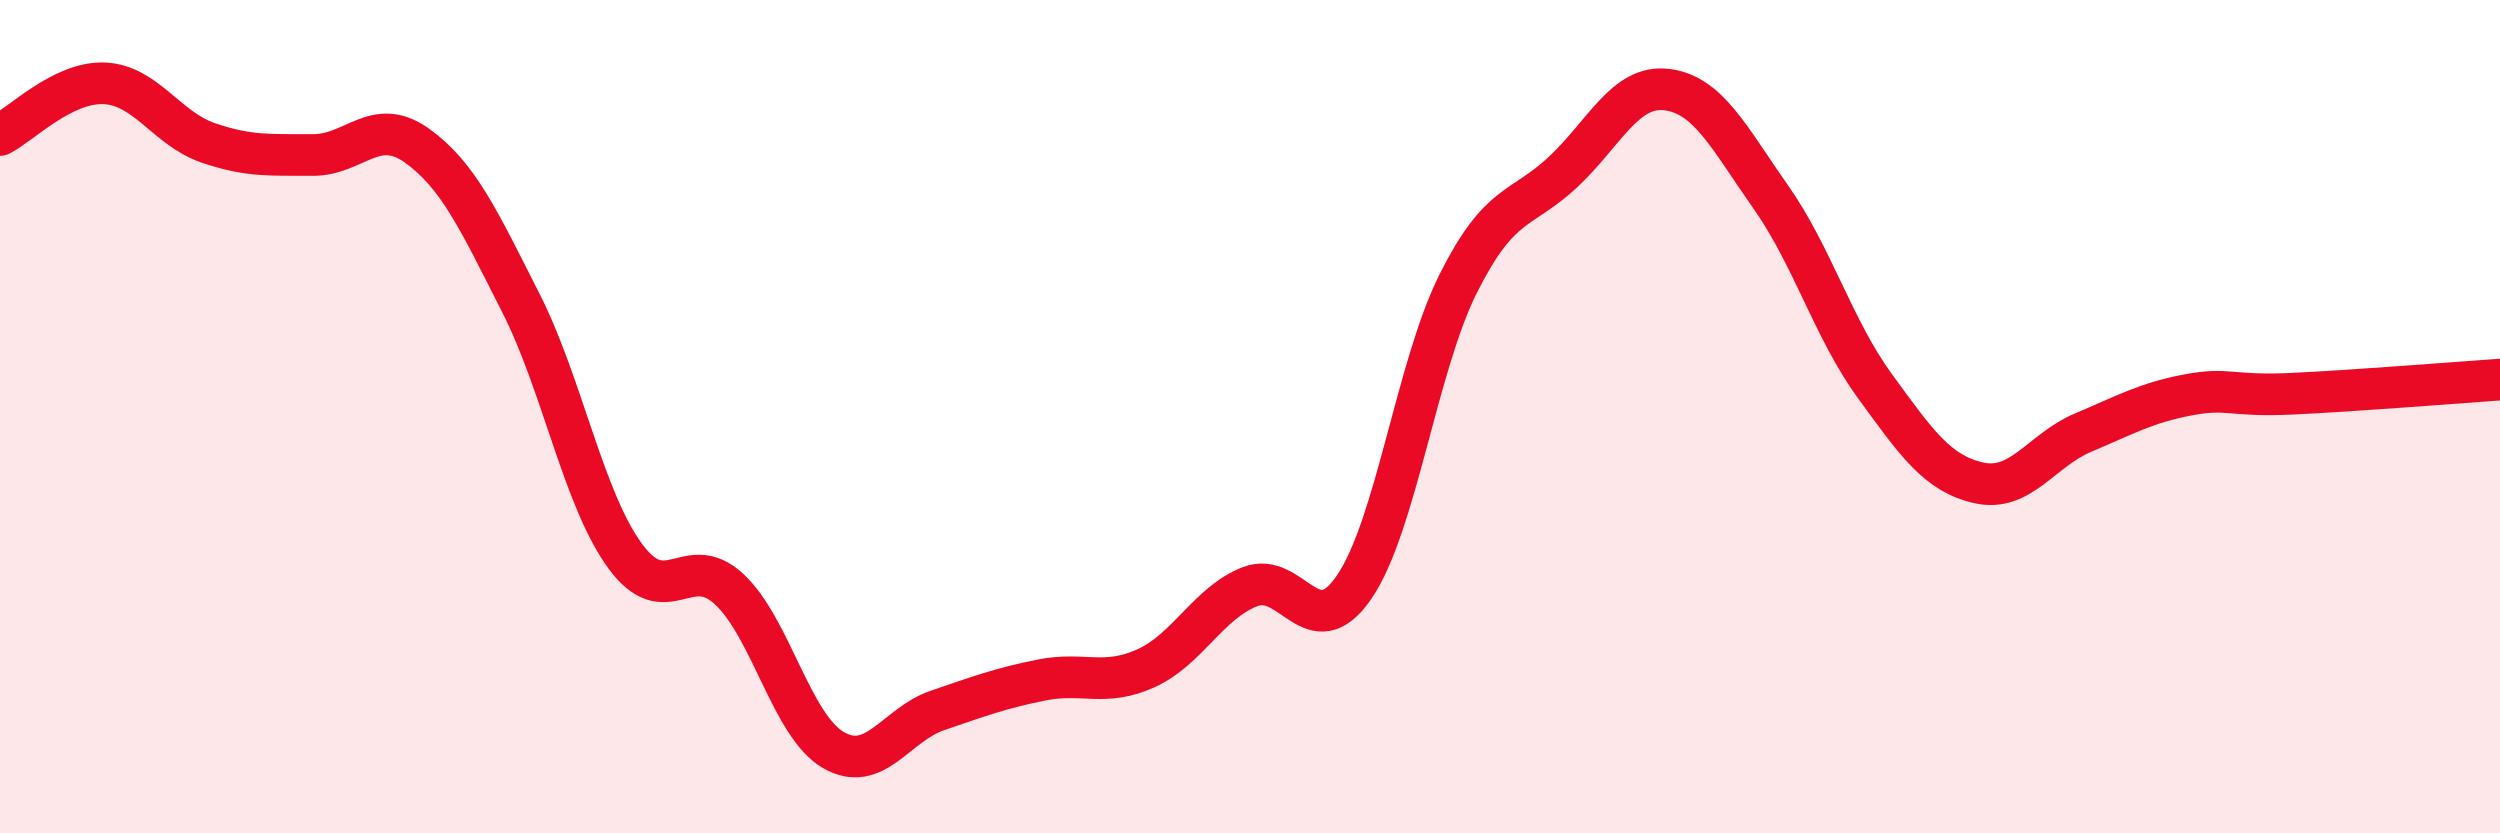
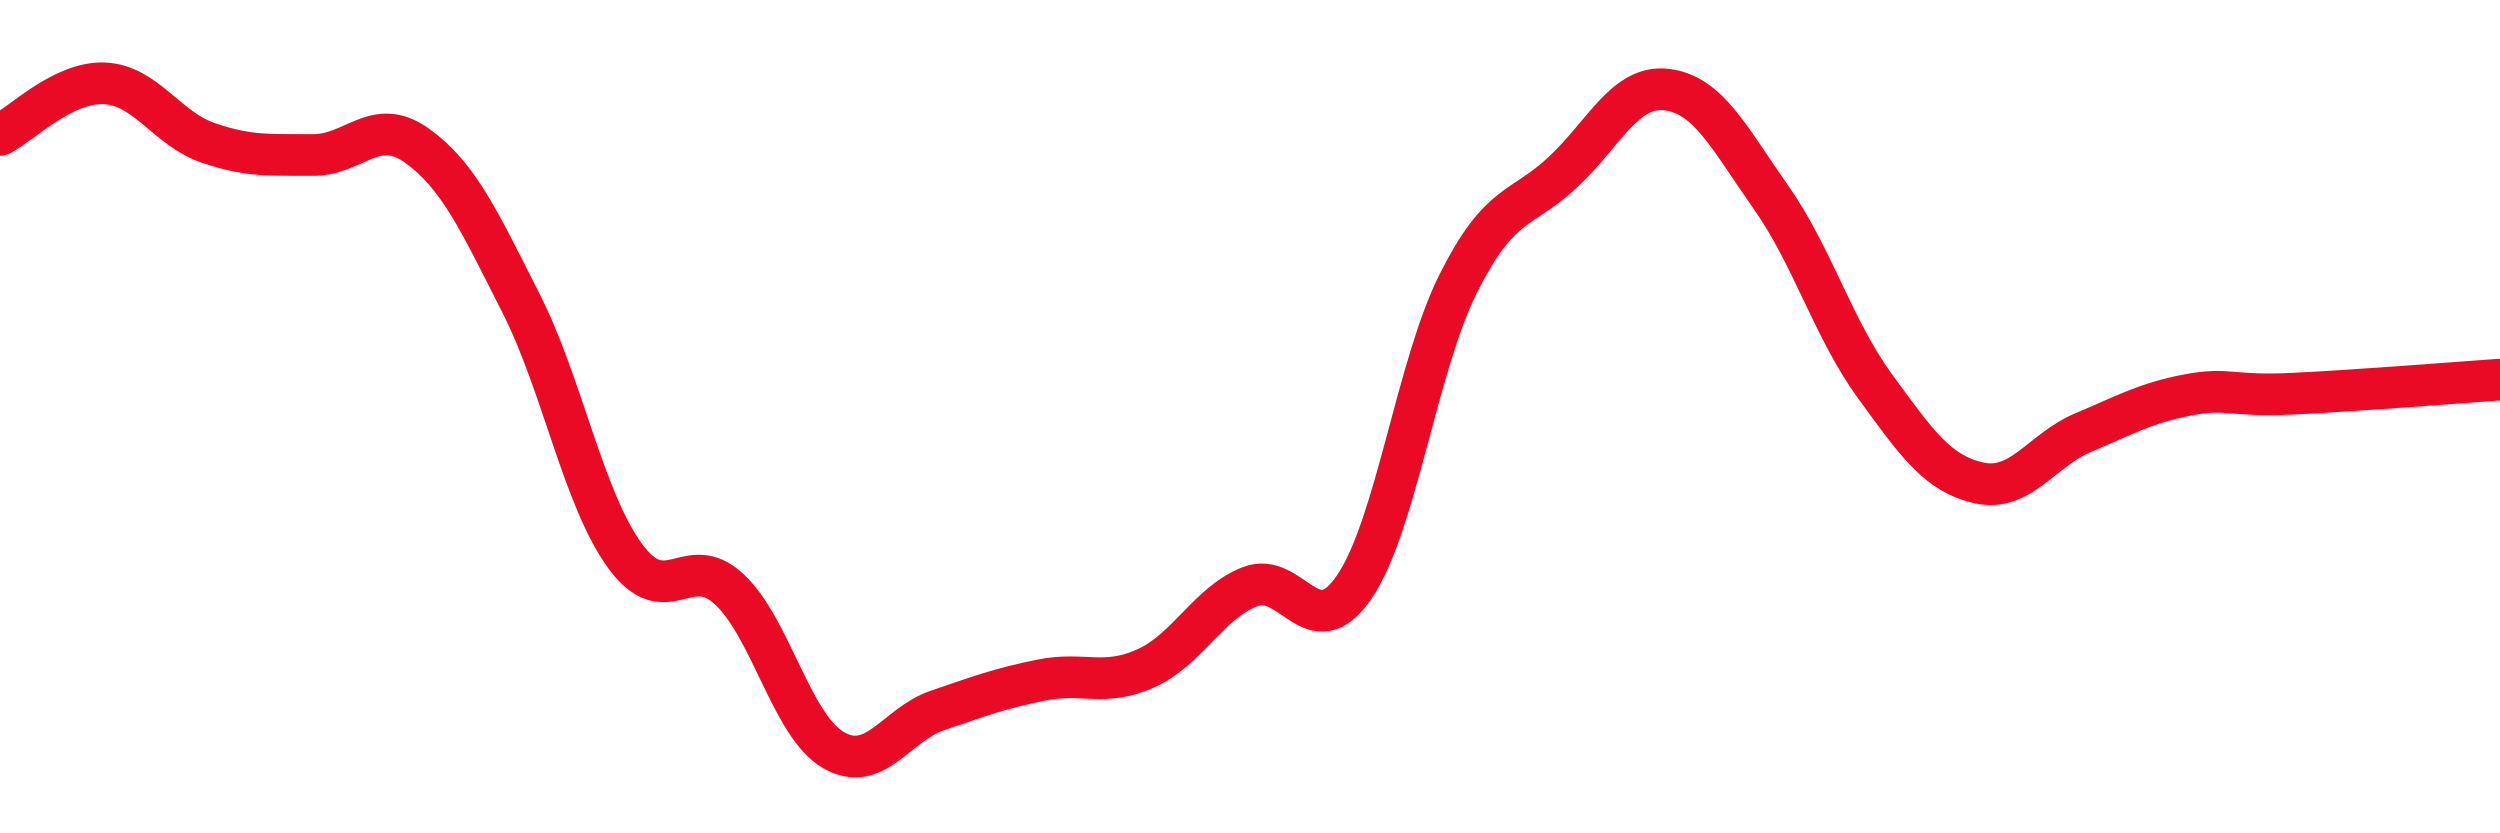
<svg xmlns="http://www.w3.org/2000/svg" width="60" height="20" viewBox="0 0 60 20">
-   <path d="M 0,3.24 C 0.5,2.99 1.5,1.96 2.5,2 C 3.5,2.04 4,3.09 5,3.43 C 6,3.77 6.5,3.71 7.5,3.72 C 8.5,3.73 9,2.78 10,3.49 C 11,4.2 11.5,5.3 12.5,7.27 C 13.5,9.24 14,11.97 15,13.34 C 16,14.71 16.5,13.21 17.5,14.14 C 18.5,15.07 19,17.42 20,18 C 21,18.58 21.5,17.39 22.5,17.05 C 23.5,16.71 24,16.52 25,16.32 C 26,16.12 26.5,16.49 27.5,16.04 C 28.5,15.59 29,14.47 30,14.08 C 31,13.69 31.5,15.55 32.5,14.09 C 33.5,12.63 34,8.79 35,6.8 C 36,4.81 36.5,5.07 37.5,4.14 C 38.5,3.21 39,2.03 40,2.15 C 41,2.27 41.5,3.31 42.5,4.73 C 43.5,6.15 44,7.9 45,9.27 C 46,10.64 46.5,11.37 47.5,11.59 C 48.5,11.81 49,10.8 50,10.38 C 51,9.96 51.5,9.67 52.5,9.48 C 53.5,9.29 53.5,9.52 55,9.45 C 56.5,9.38 59,9.18 60,9.11L60 20L0 20Z" fill="#EB0A25" opacity="0.1" stroke-linecap="round" stroke-linejoin="round" />
  <path d="M 0,3.24 C 0.5,2.99 1.5,1.96 2.5,2 C 3.5,2.04 4,3.09 5,3.43 C 6,3.77 6.5,3.71 7.5,3.72 C 8.5,3.73 9,2.78 10,3.49 C 11,4.2 11.5,5.3 12.5,7.27 C 13.5,9.24 14,11.97 15,13.34 C 16,14.71 16.5,13.21 17.5,14.14 C 18.5,15.07 19,17.42 20,18 C 21,18.58 21.5,17.39 22.5,17.05 C 23.5,16.71 24,16.52 25,16.32 C 26,16.12 26.5,16.49 27.5,16.04 C 28.5,15.59 29,14.47 30,14.08 C 31,13.69 31.5,15.55 32.5,14.09 C 33.5,12.63 34,8.79 35,6.8 C 36,4.81 36.5,5.07 37.5,4.14 C 38.5,3.21 39,2.03 40,2.15 C 41,2.27 41.5,3.31 42.5,4.73 C 43.5,6.15 44,7.9 45,9.27 C 46,10.64 46.5,11.37 47.5,11.59 C 48.5,11.81 49,10.8 50,10.38 C 51,9.96 51.5,9.67 52.5,9.48 C 53.5,9.29 53.5,9.52 55,9.45 C 56.5,9.38 59,9.18 60,9.11" stroke="#EB0A25" stroke-width="1" fill="none" stroke-linecap="round" stroke-linejoin="round" />
</svg>